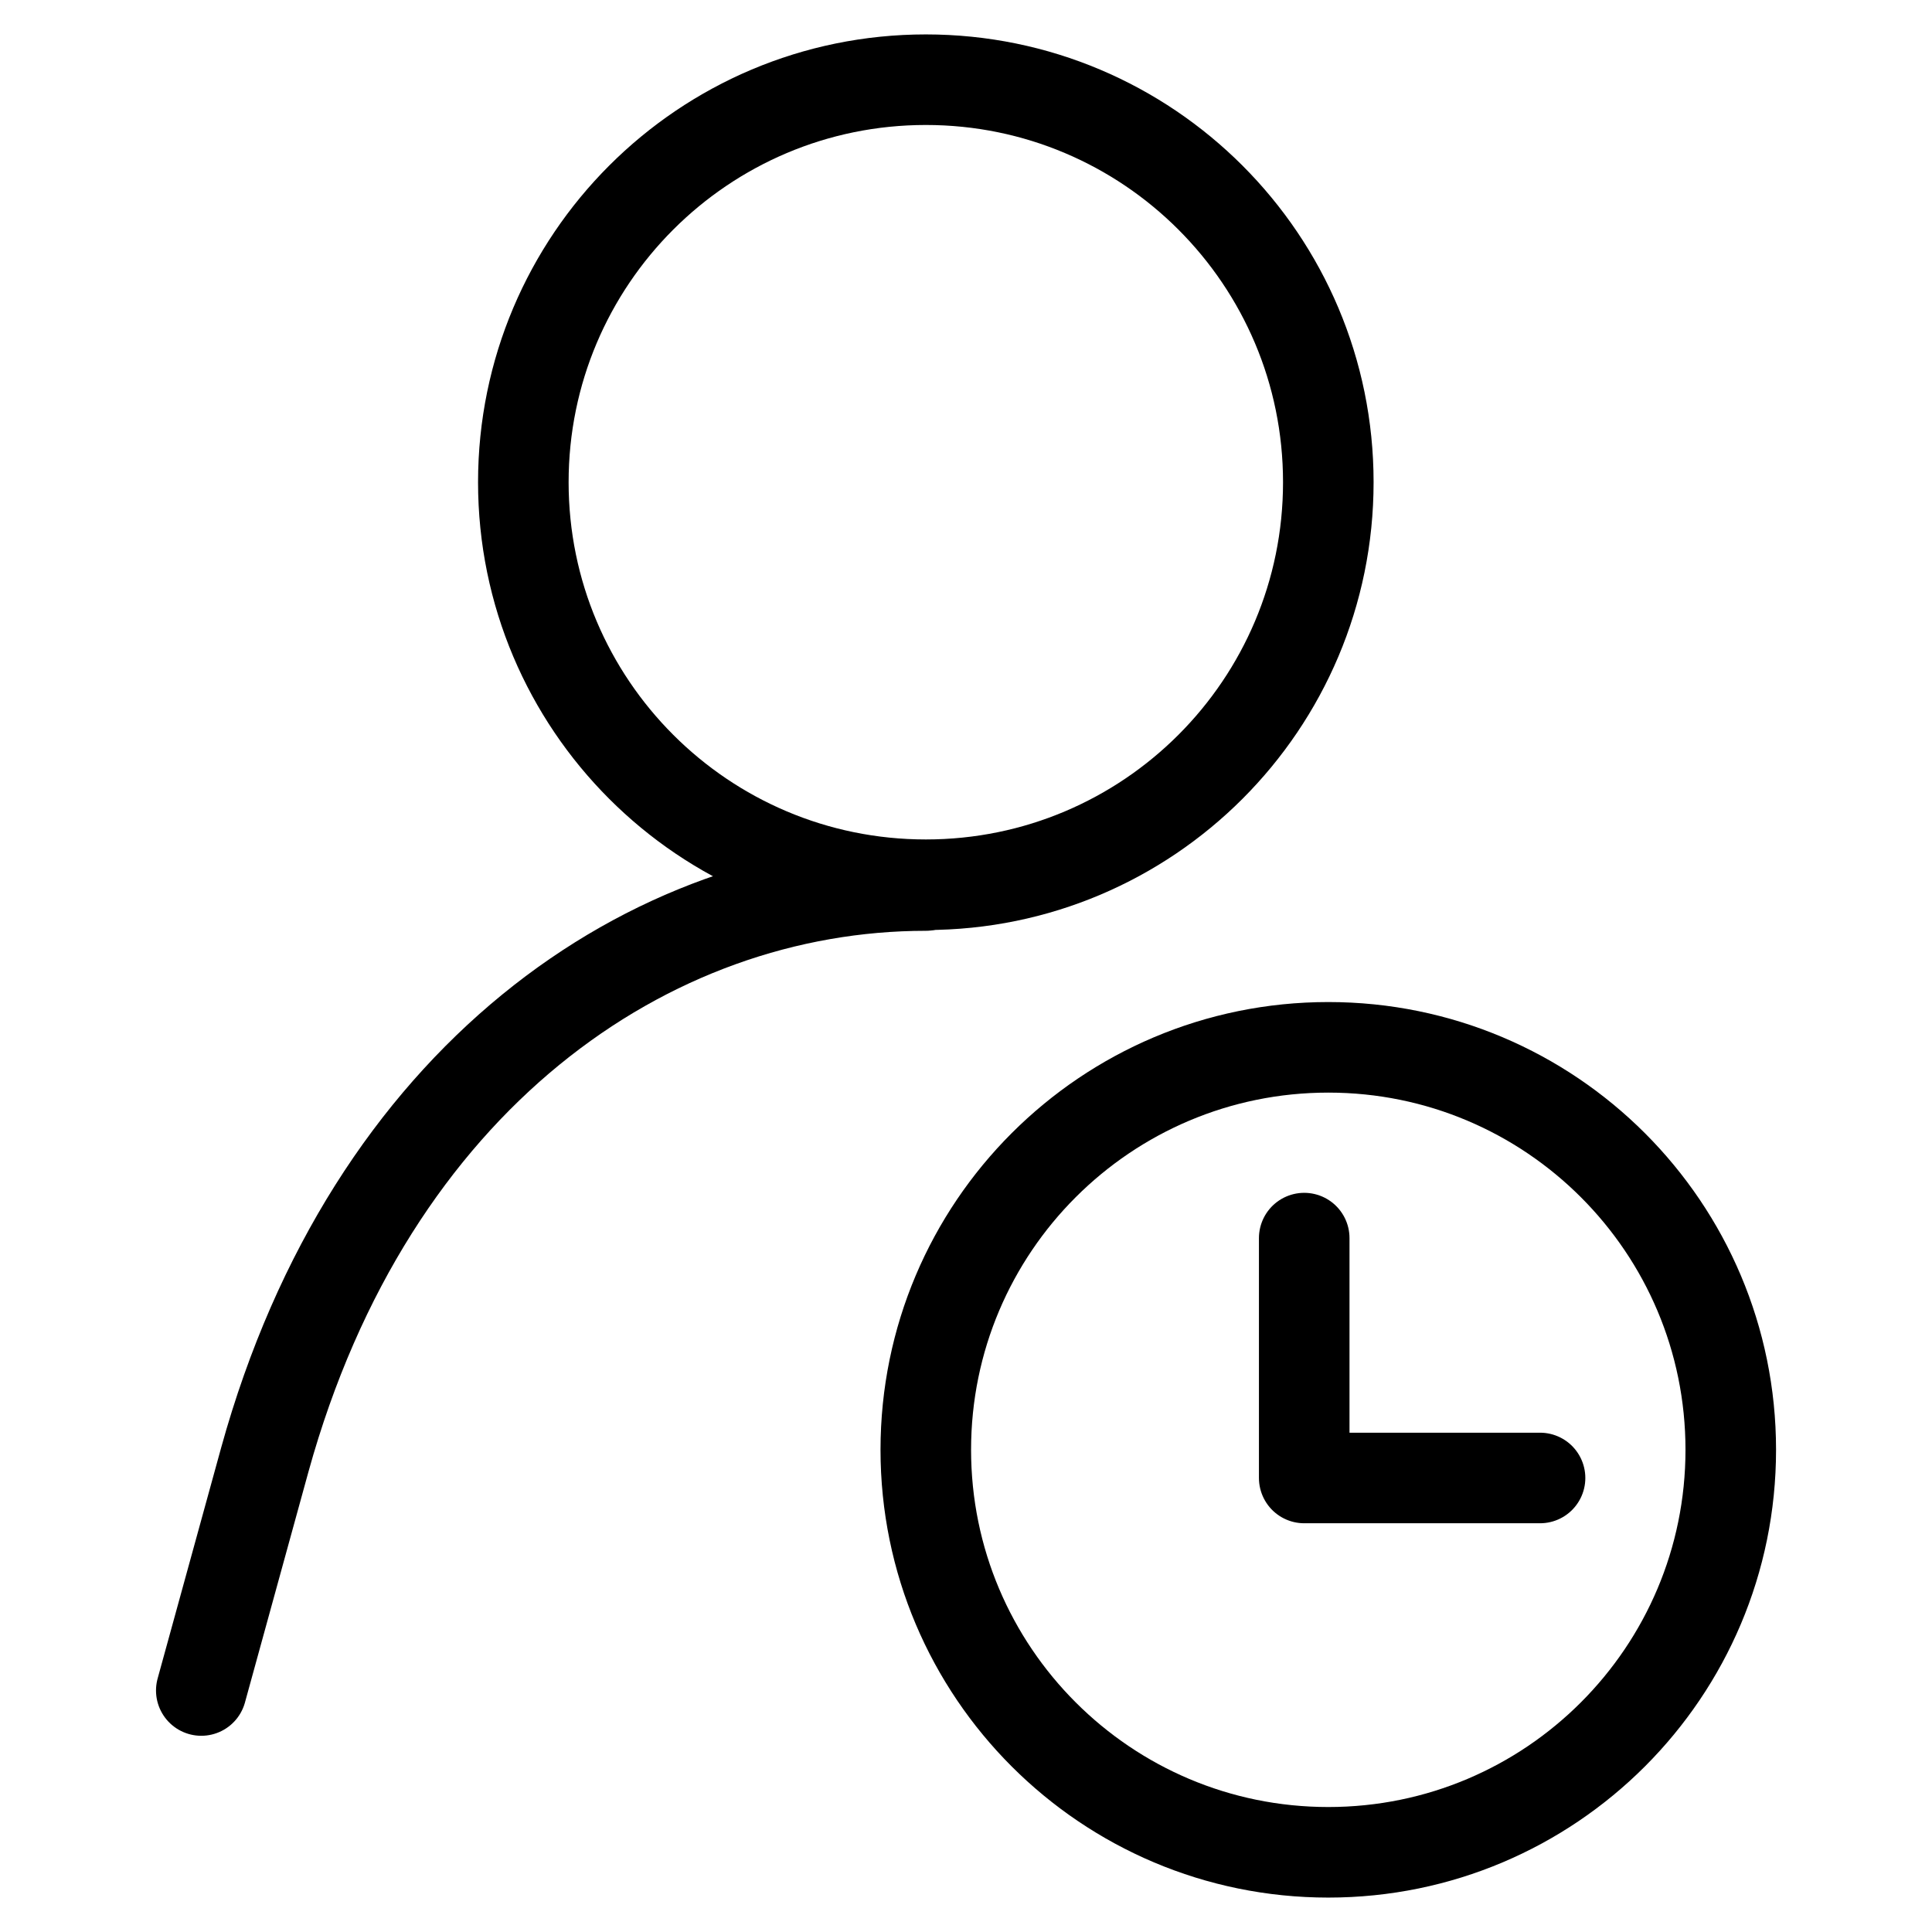
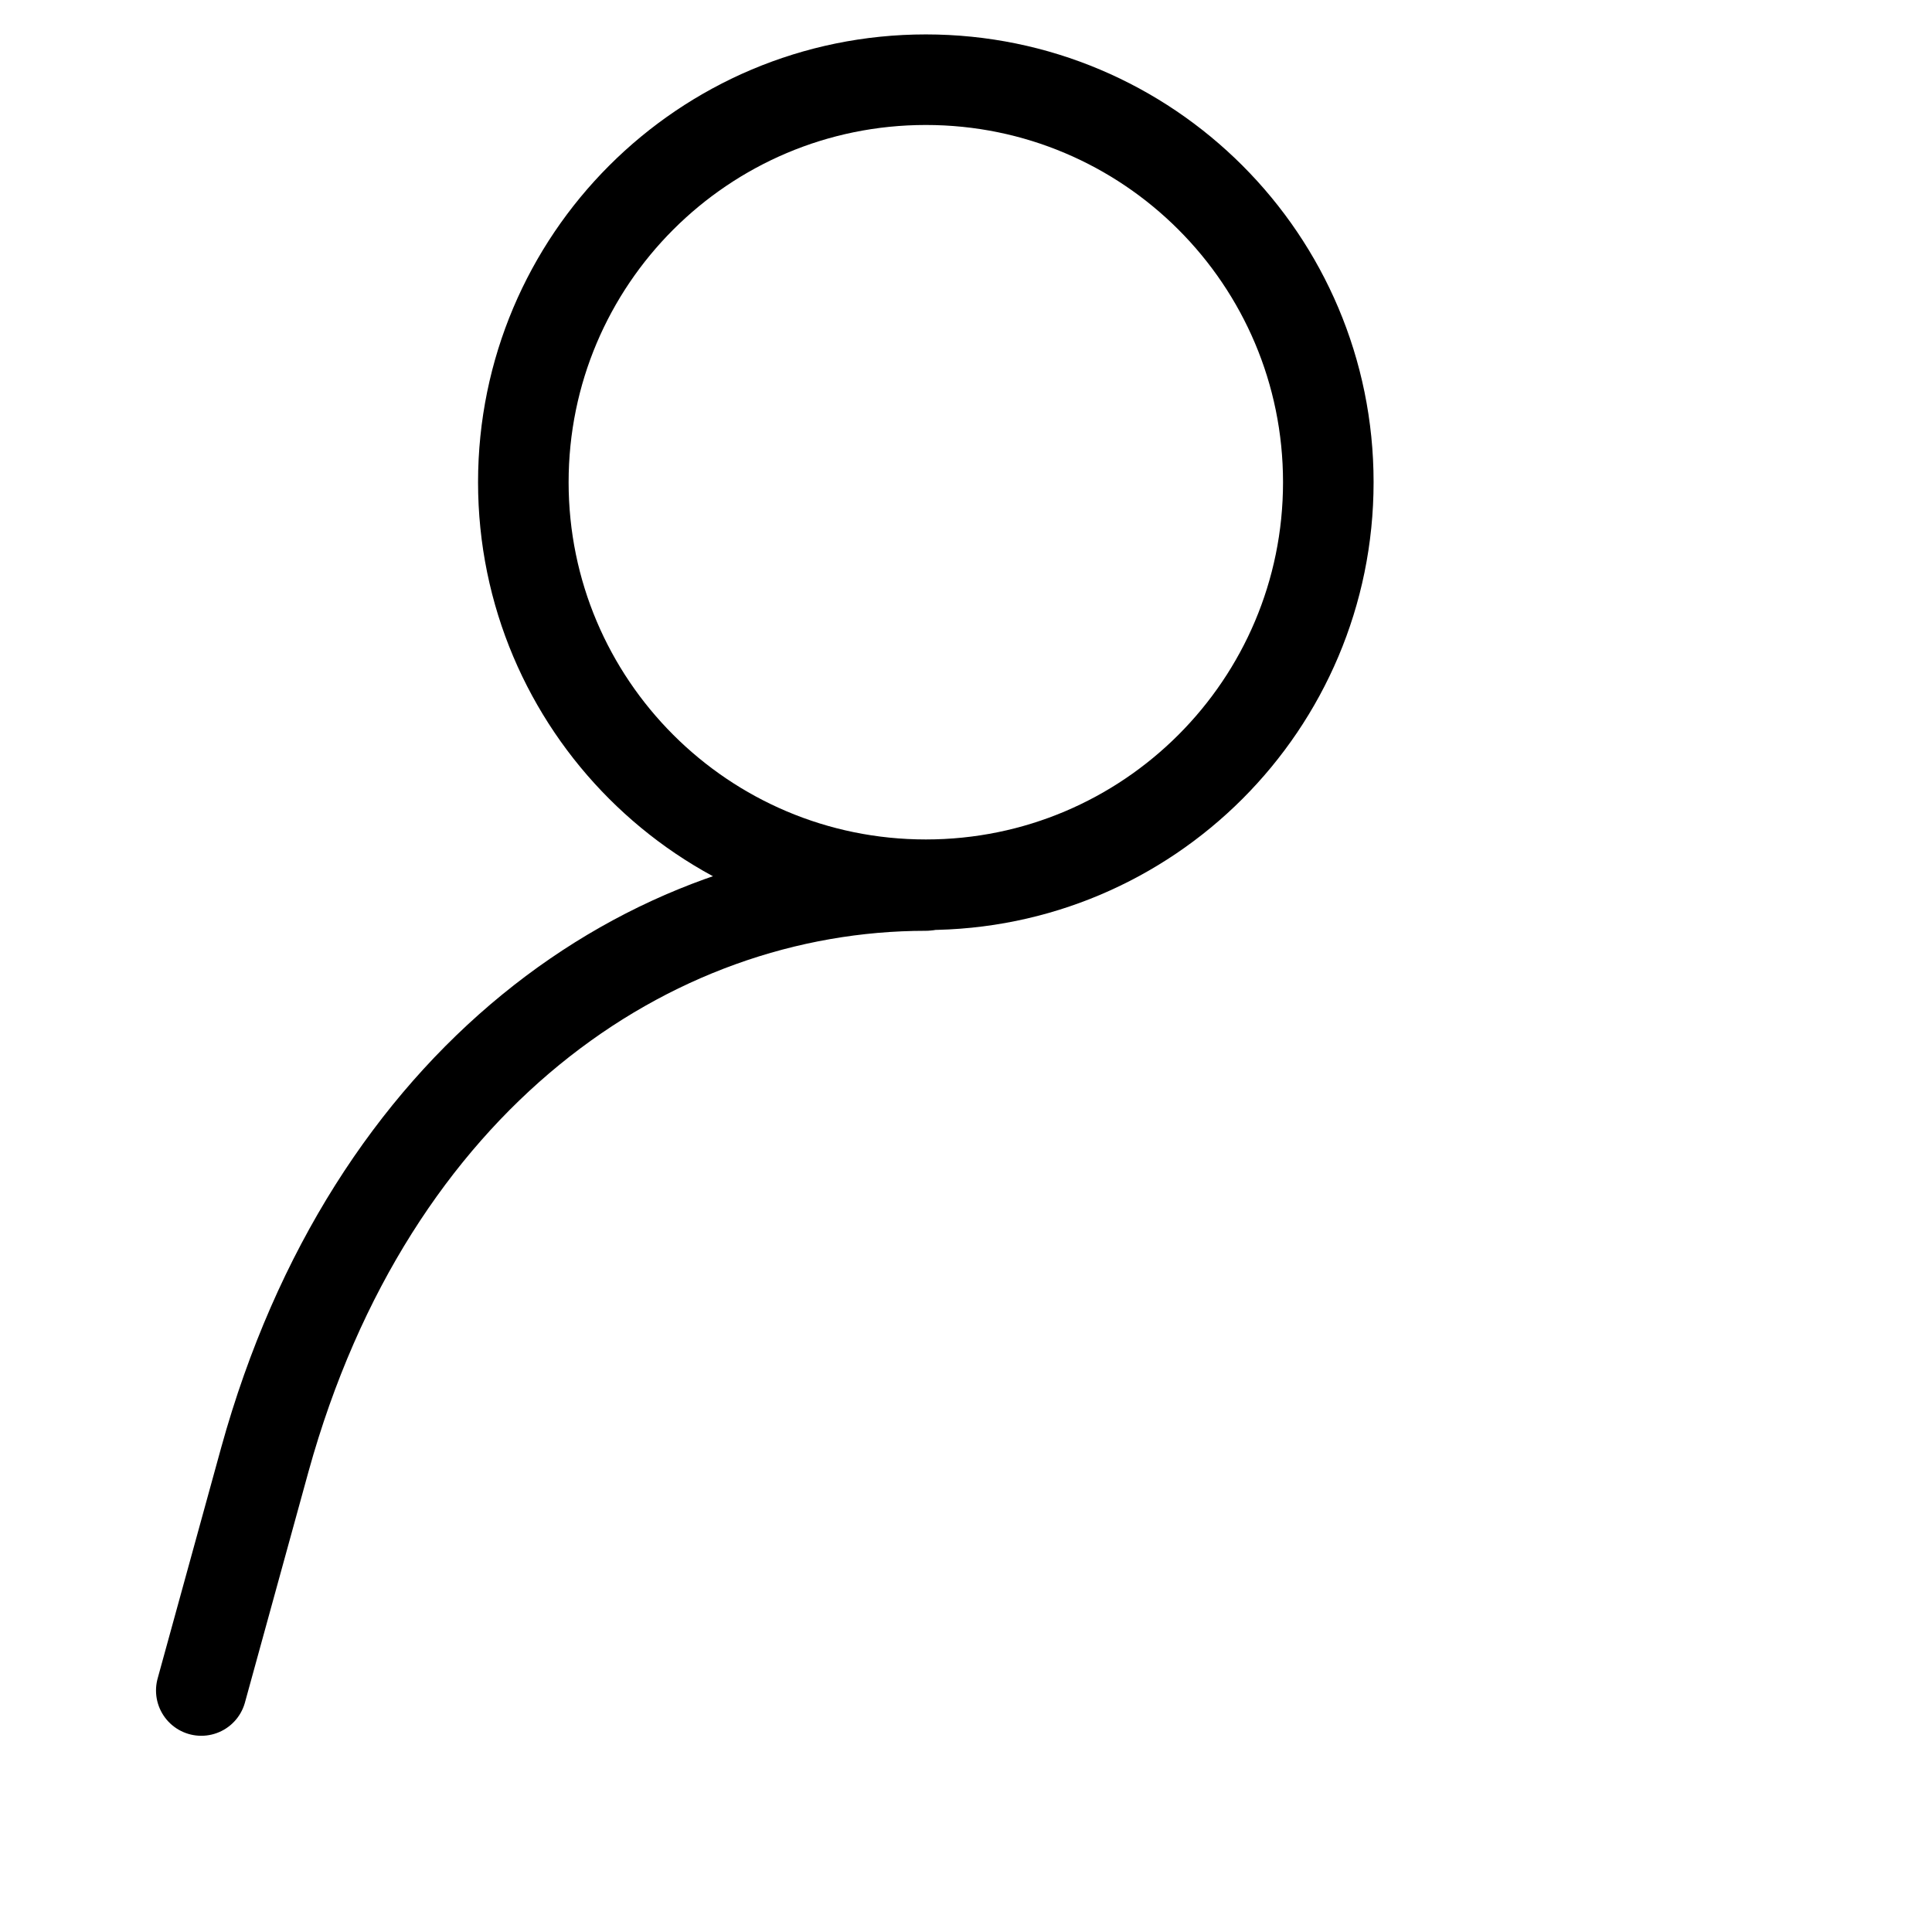
<svg xmlns="http://www.w3.org/2000/svg" width="32" height="32" viewBox="0 0 32 32" fill="none">
  <path d="M3.334 28L4.387 24.174C6.134 17.867 10.734 14.667 15.334 14.667" stroke="black" stroke-width="1.5" stroke-linecap="round" stroke-linejoin="round" />
  <path d="M15.335 14.654C19.017 14.654 22.001 11.669 22.001 7.987C22.001 4.305 19.017 1.32 15.335 1.32C11.653 1.32 8.668 4.305 8.668 7.987C8.668 11.669 11.653 14.654 15.335 14.654Z" stroke="black" stroke-width="1.5" stroke-linecap="round" stroke-linejoin="bevel" />
-   <path d="M22.001 30.68C25.683 30.68 28.667 27.695 28.667 24.013C28.667 20.331 25.683 17.347 22.001 17.347C18.319 17.347 15.334 20.331 15.334 24.013C15.334 27.695 18.319 30.68 22.001 30.68Z" stroke="black" stroke-width="1.5" stroke-linecap="round" stroke-linejoin="round" />
-   <path d="M21.602 20.507V24.48H25.508" stroke="black" stroke-width="1.5" stroke-linecap="round" stroke-linejoin="round" />
</svg>